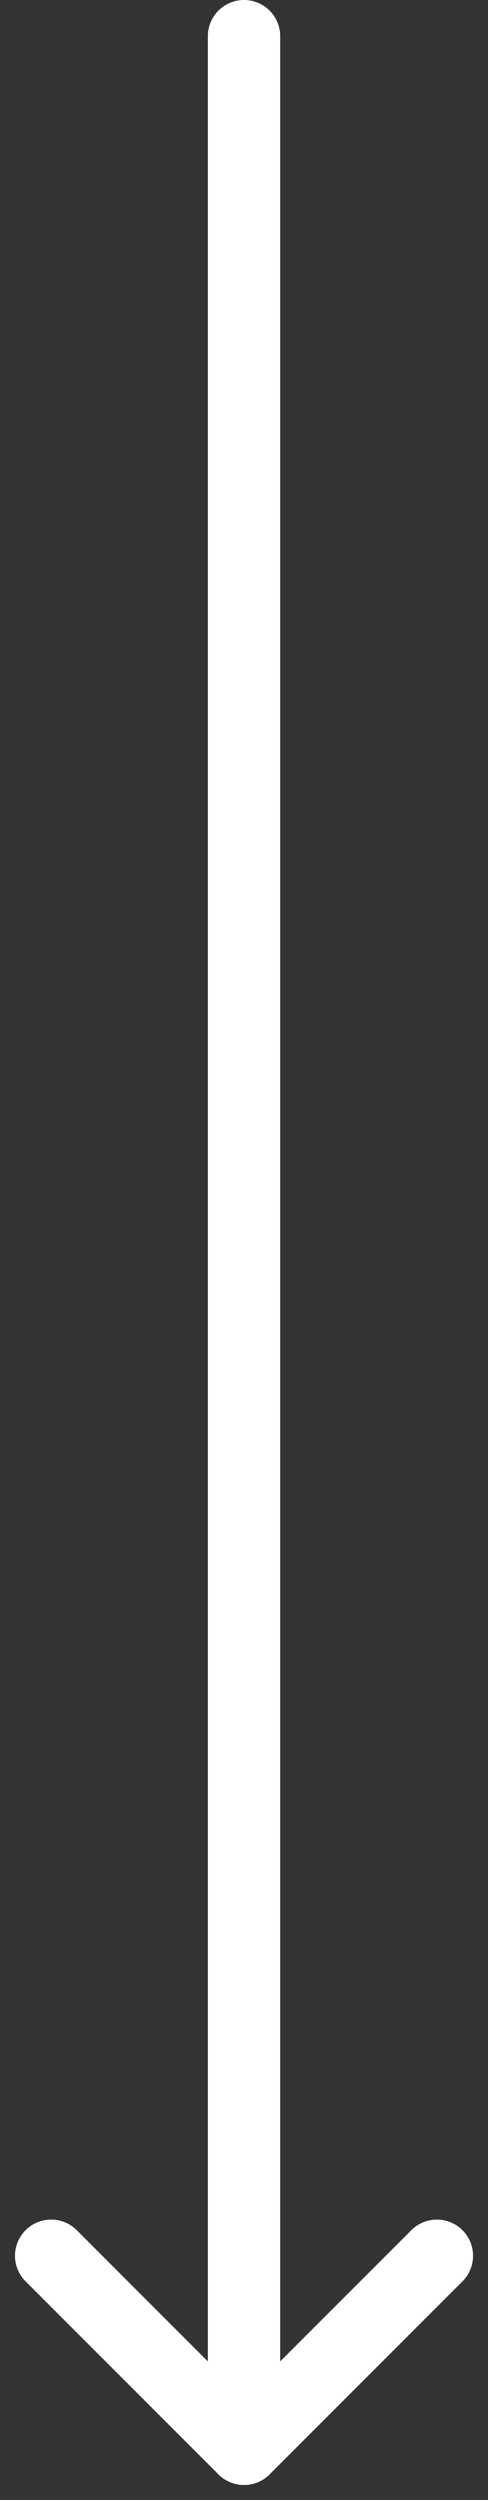
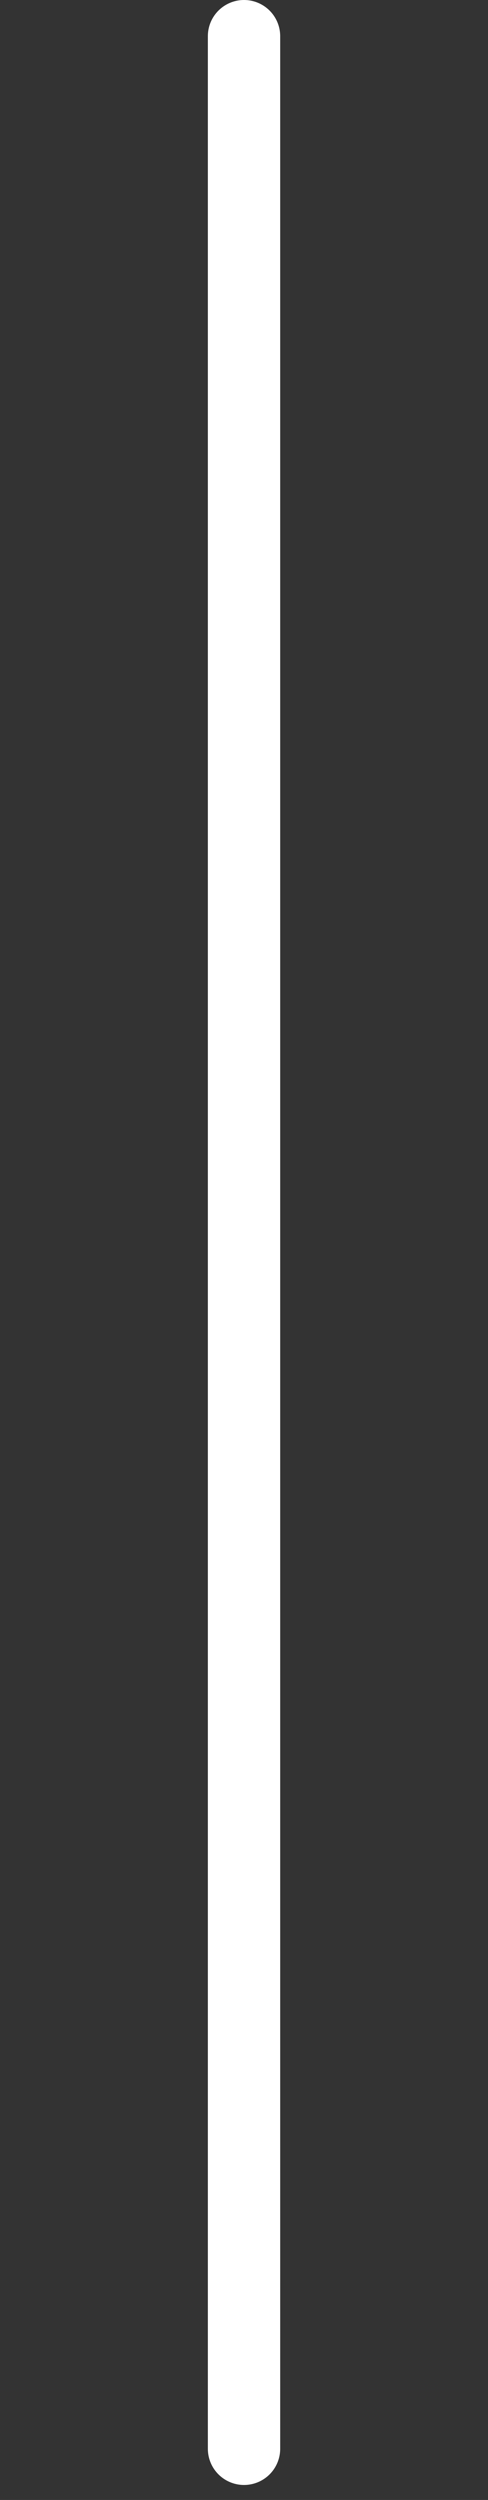
<svg xmlns="http://www.w3.org/2000/svg" width="10.121" height="51.811" viewBox="0 0 10.121 51.811">
  <rect x="0" y="0" width="10.121" height="51.811" fill="#333333" stroke="none" />
  <defs>
    <style>.a{fill:none;stroke:#fff;stroke-linecap:round;stroke-linejoin:round;stroke-width:1.5px;}</style>
  </defs>
  <g transform="translate(17.061 122.045) rotate(90)">
    <line class="a" x2="50" transform="translate(-121.295 12)" />
-     <line class="a" y1="4" x2="4" transform="translate(-75.295 12)" />
-     <line class="a" x2="4" y2="4" transform="translate(-75.295 8)" />
  </g>
</svg>